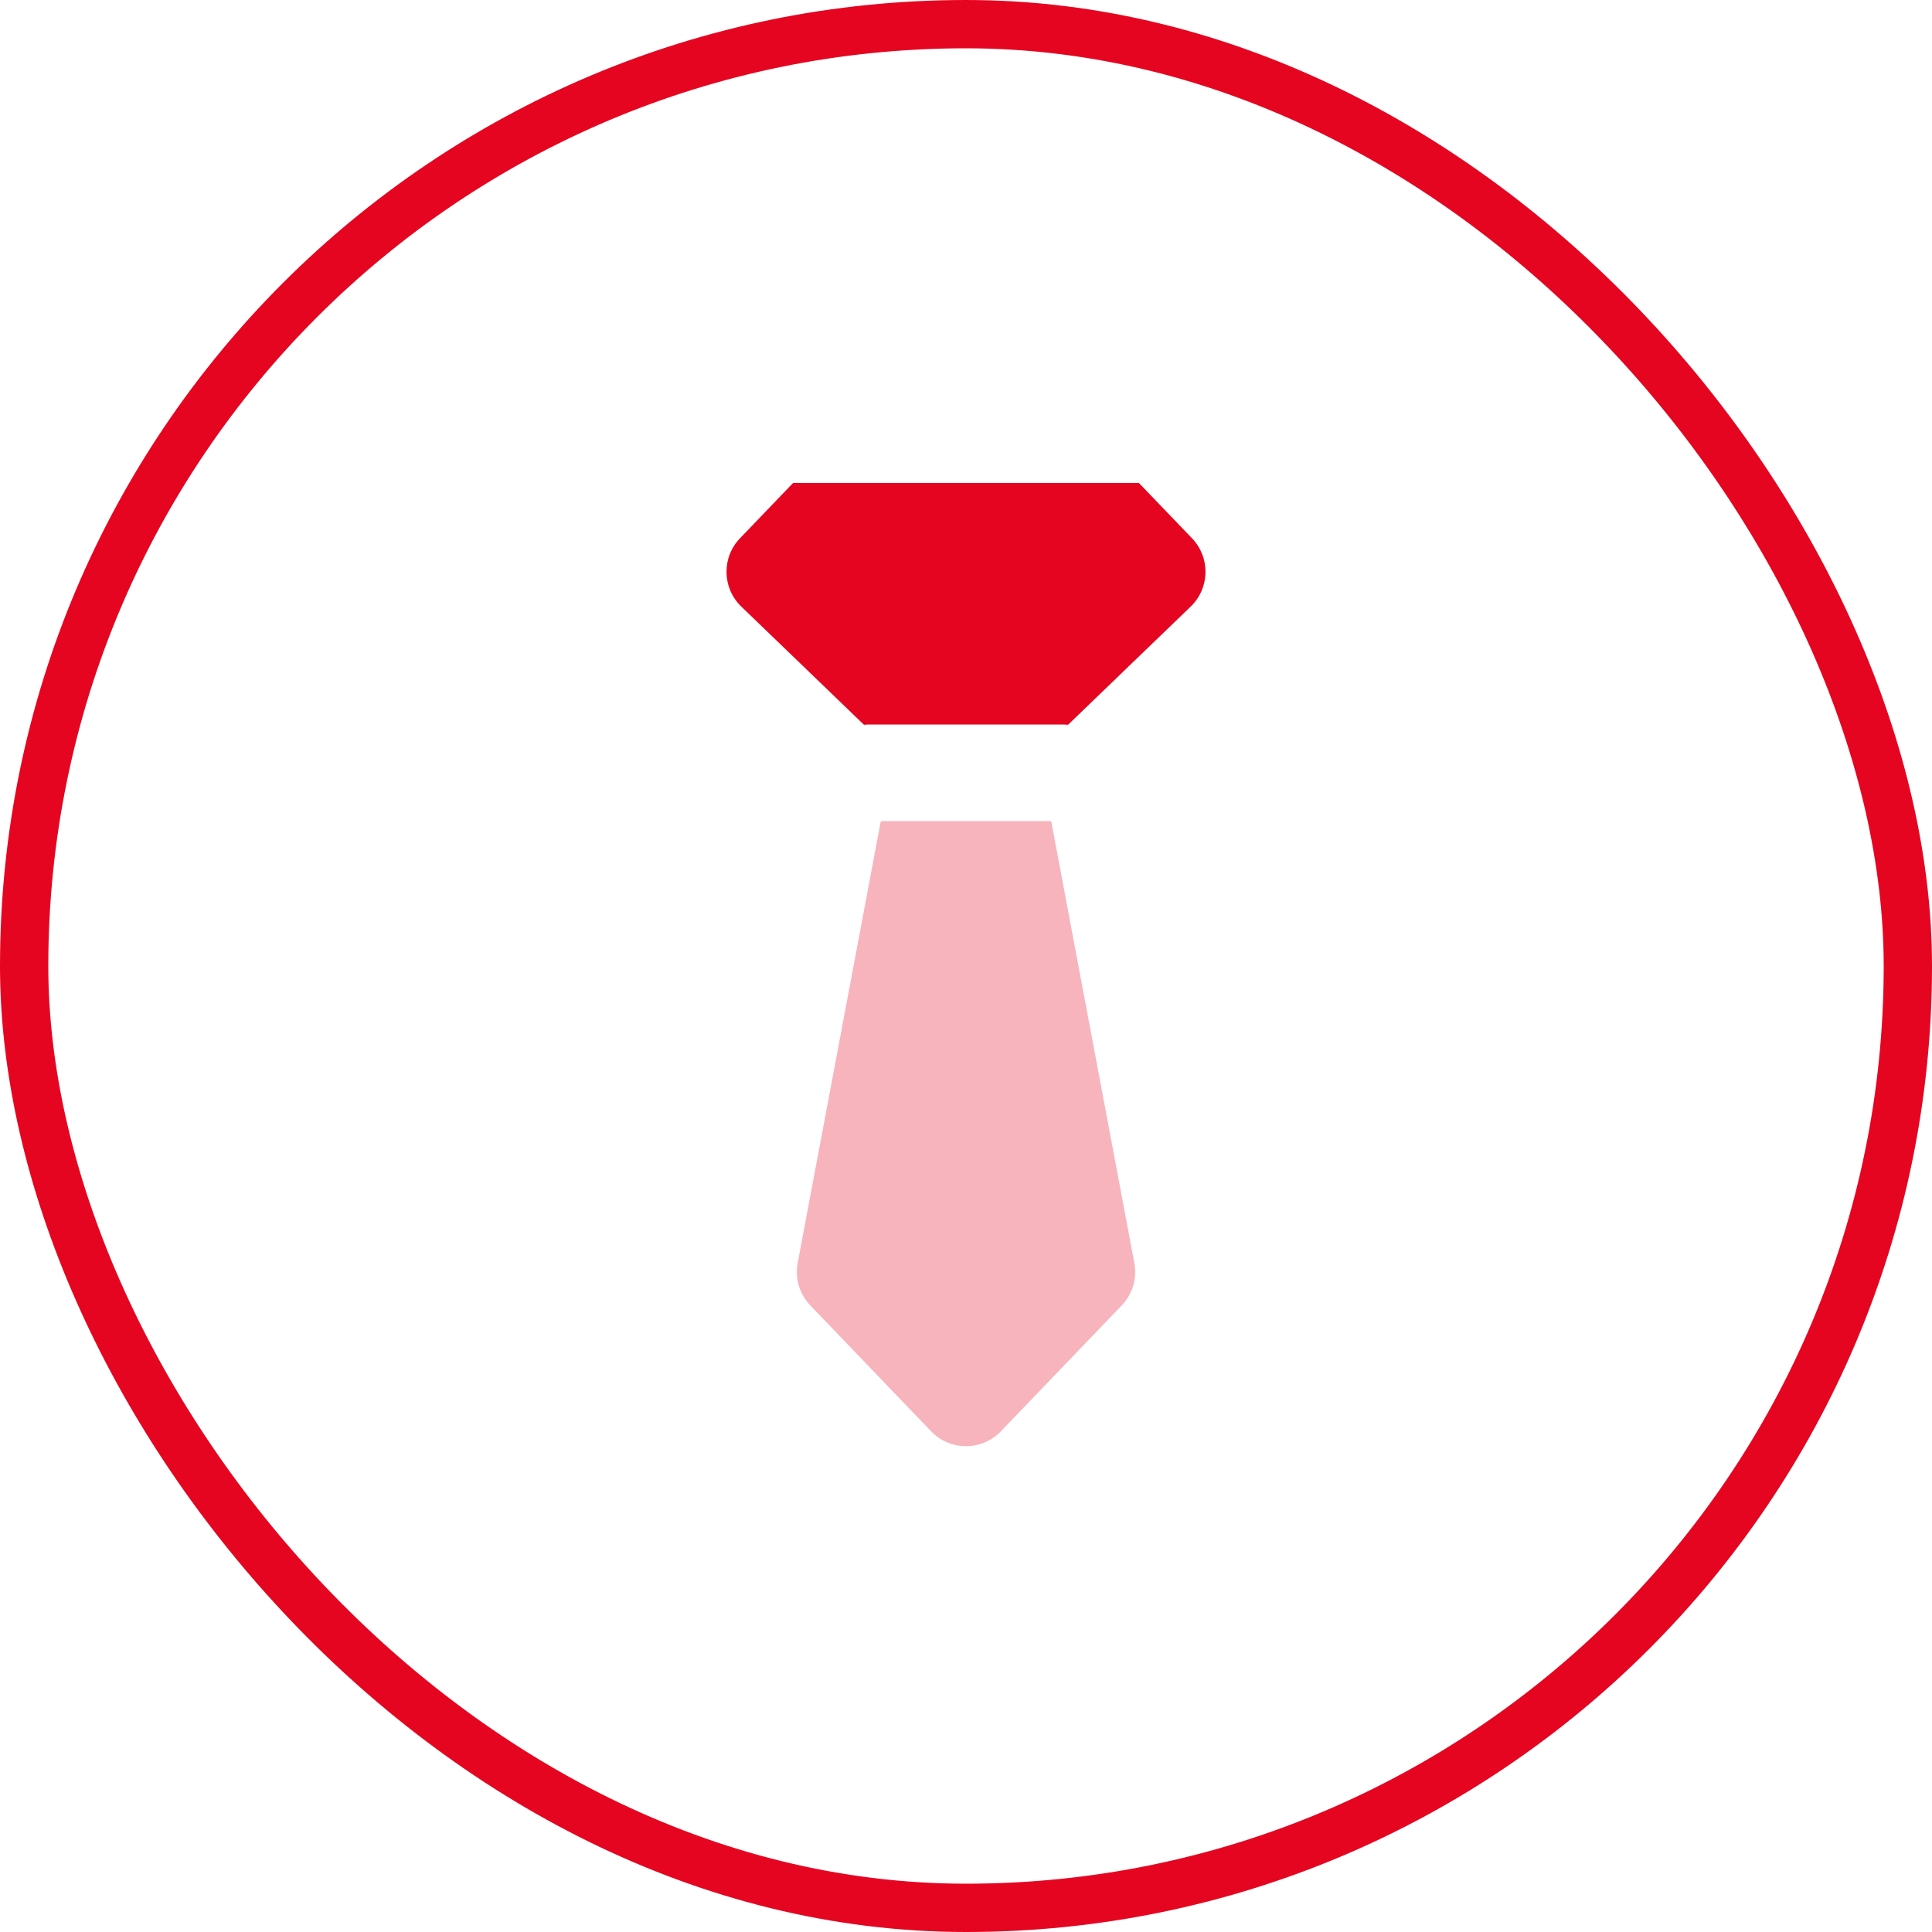
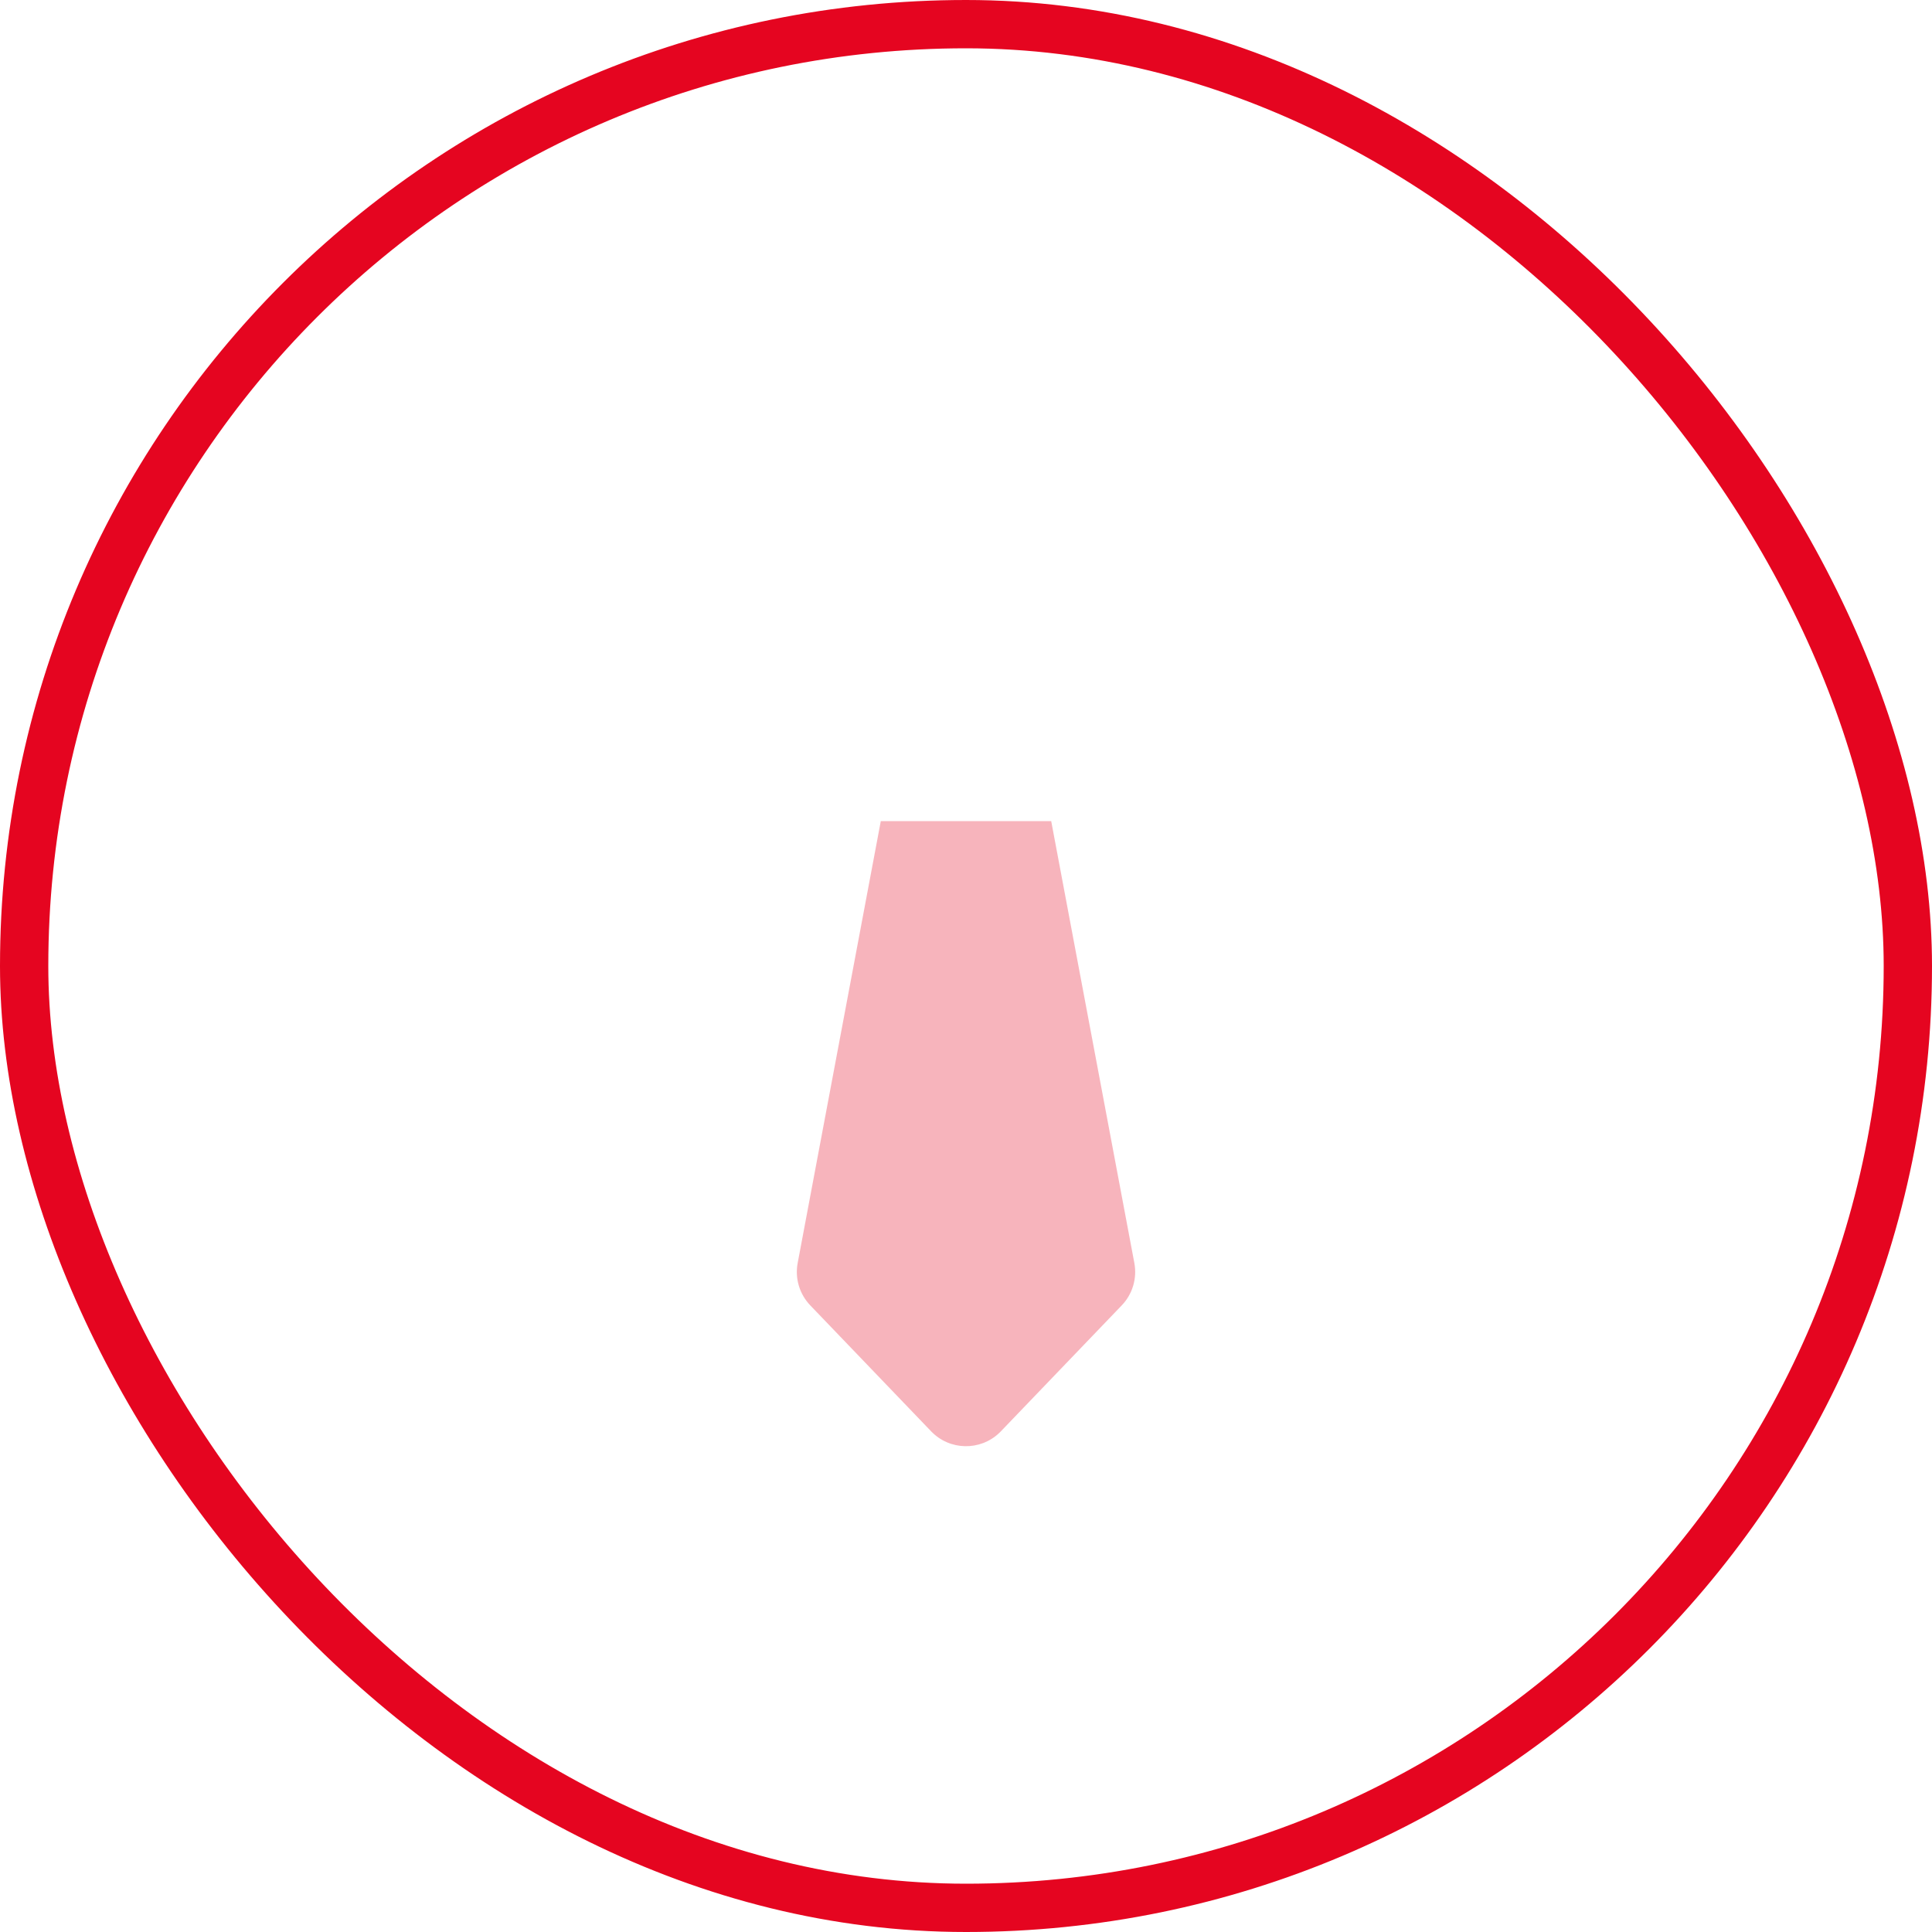
<svg xmlns="http://www.w3.org/2000/svg" width="80" height="80" viewBox="0 0 80 80" fill="none">
  <rect x="1" y="1" width="78" height="78" rx="39" stroke="#E50520" stroke-width="2" />
-   <path fill-rule="evenodd" clip-rule="evenodd" d="M44.225 30.012C44.151 30.004 44.076 30 44 30H36C35.924 30 35.849 30.004 35.775 30.012L30.695 25.116C29.901 24.351 29.876 23.087 30.64 22.291L32.839 20H47.161L49.36 22.291C50.123 23.087 50.099 24.351 49.305 25.116L44.225 30.012Z" fill="#E50520" />
  <path opacity="0.3" fill-rule="evenodd" clip-rule="evenodd" d="M43.528 34L46.971 52.299C47.09 52.934 46.896 53.587 46.449 54.053L41.443 59.269C41.424 59.289 41.405 59.308 41.385 59.327C40.588 60.092 39.322 60.066 38.557 59.269L33.552 54.053C33.105 53.587 32.91 52.934 33.03 52.299L36.472 34H43.528Z" fill="#E50520" />
</svg>